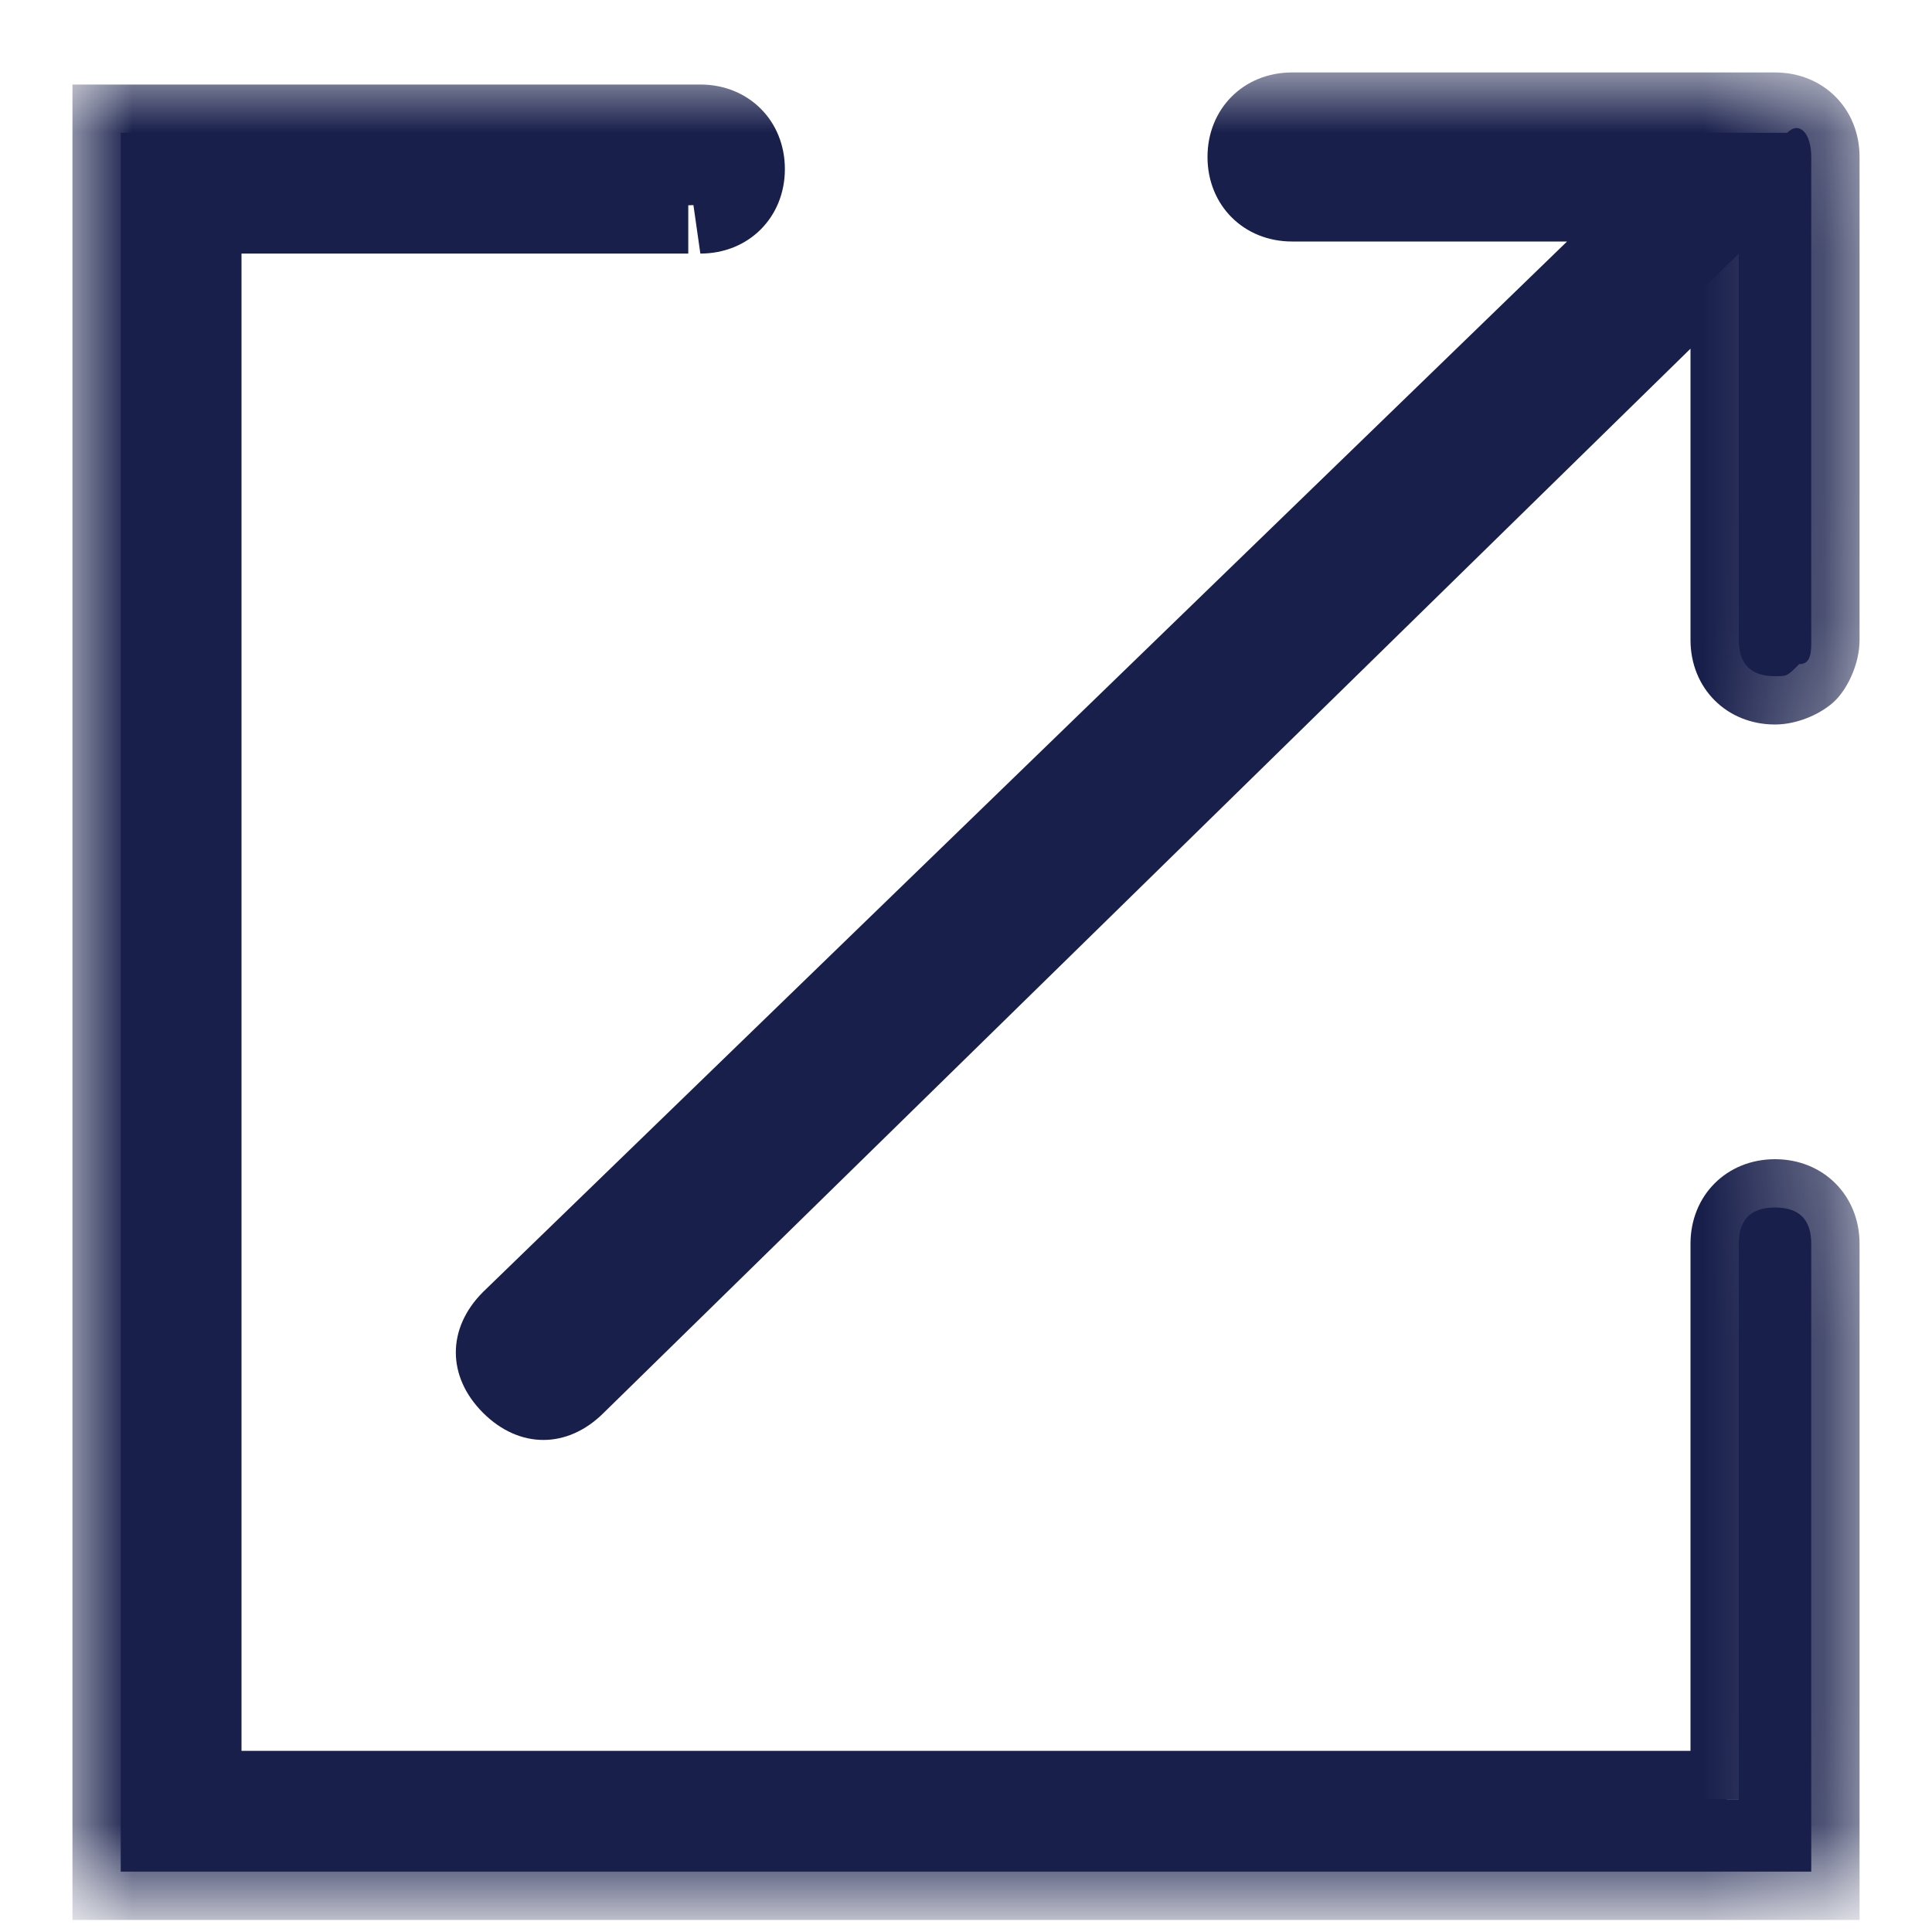
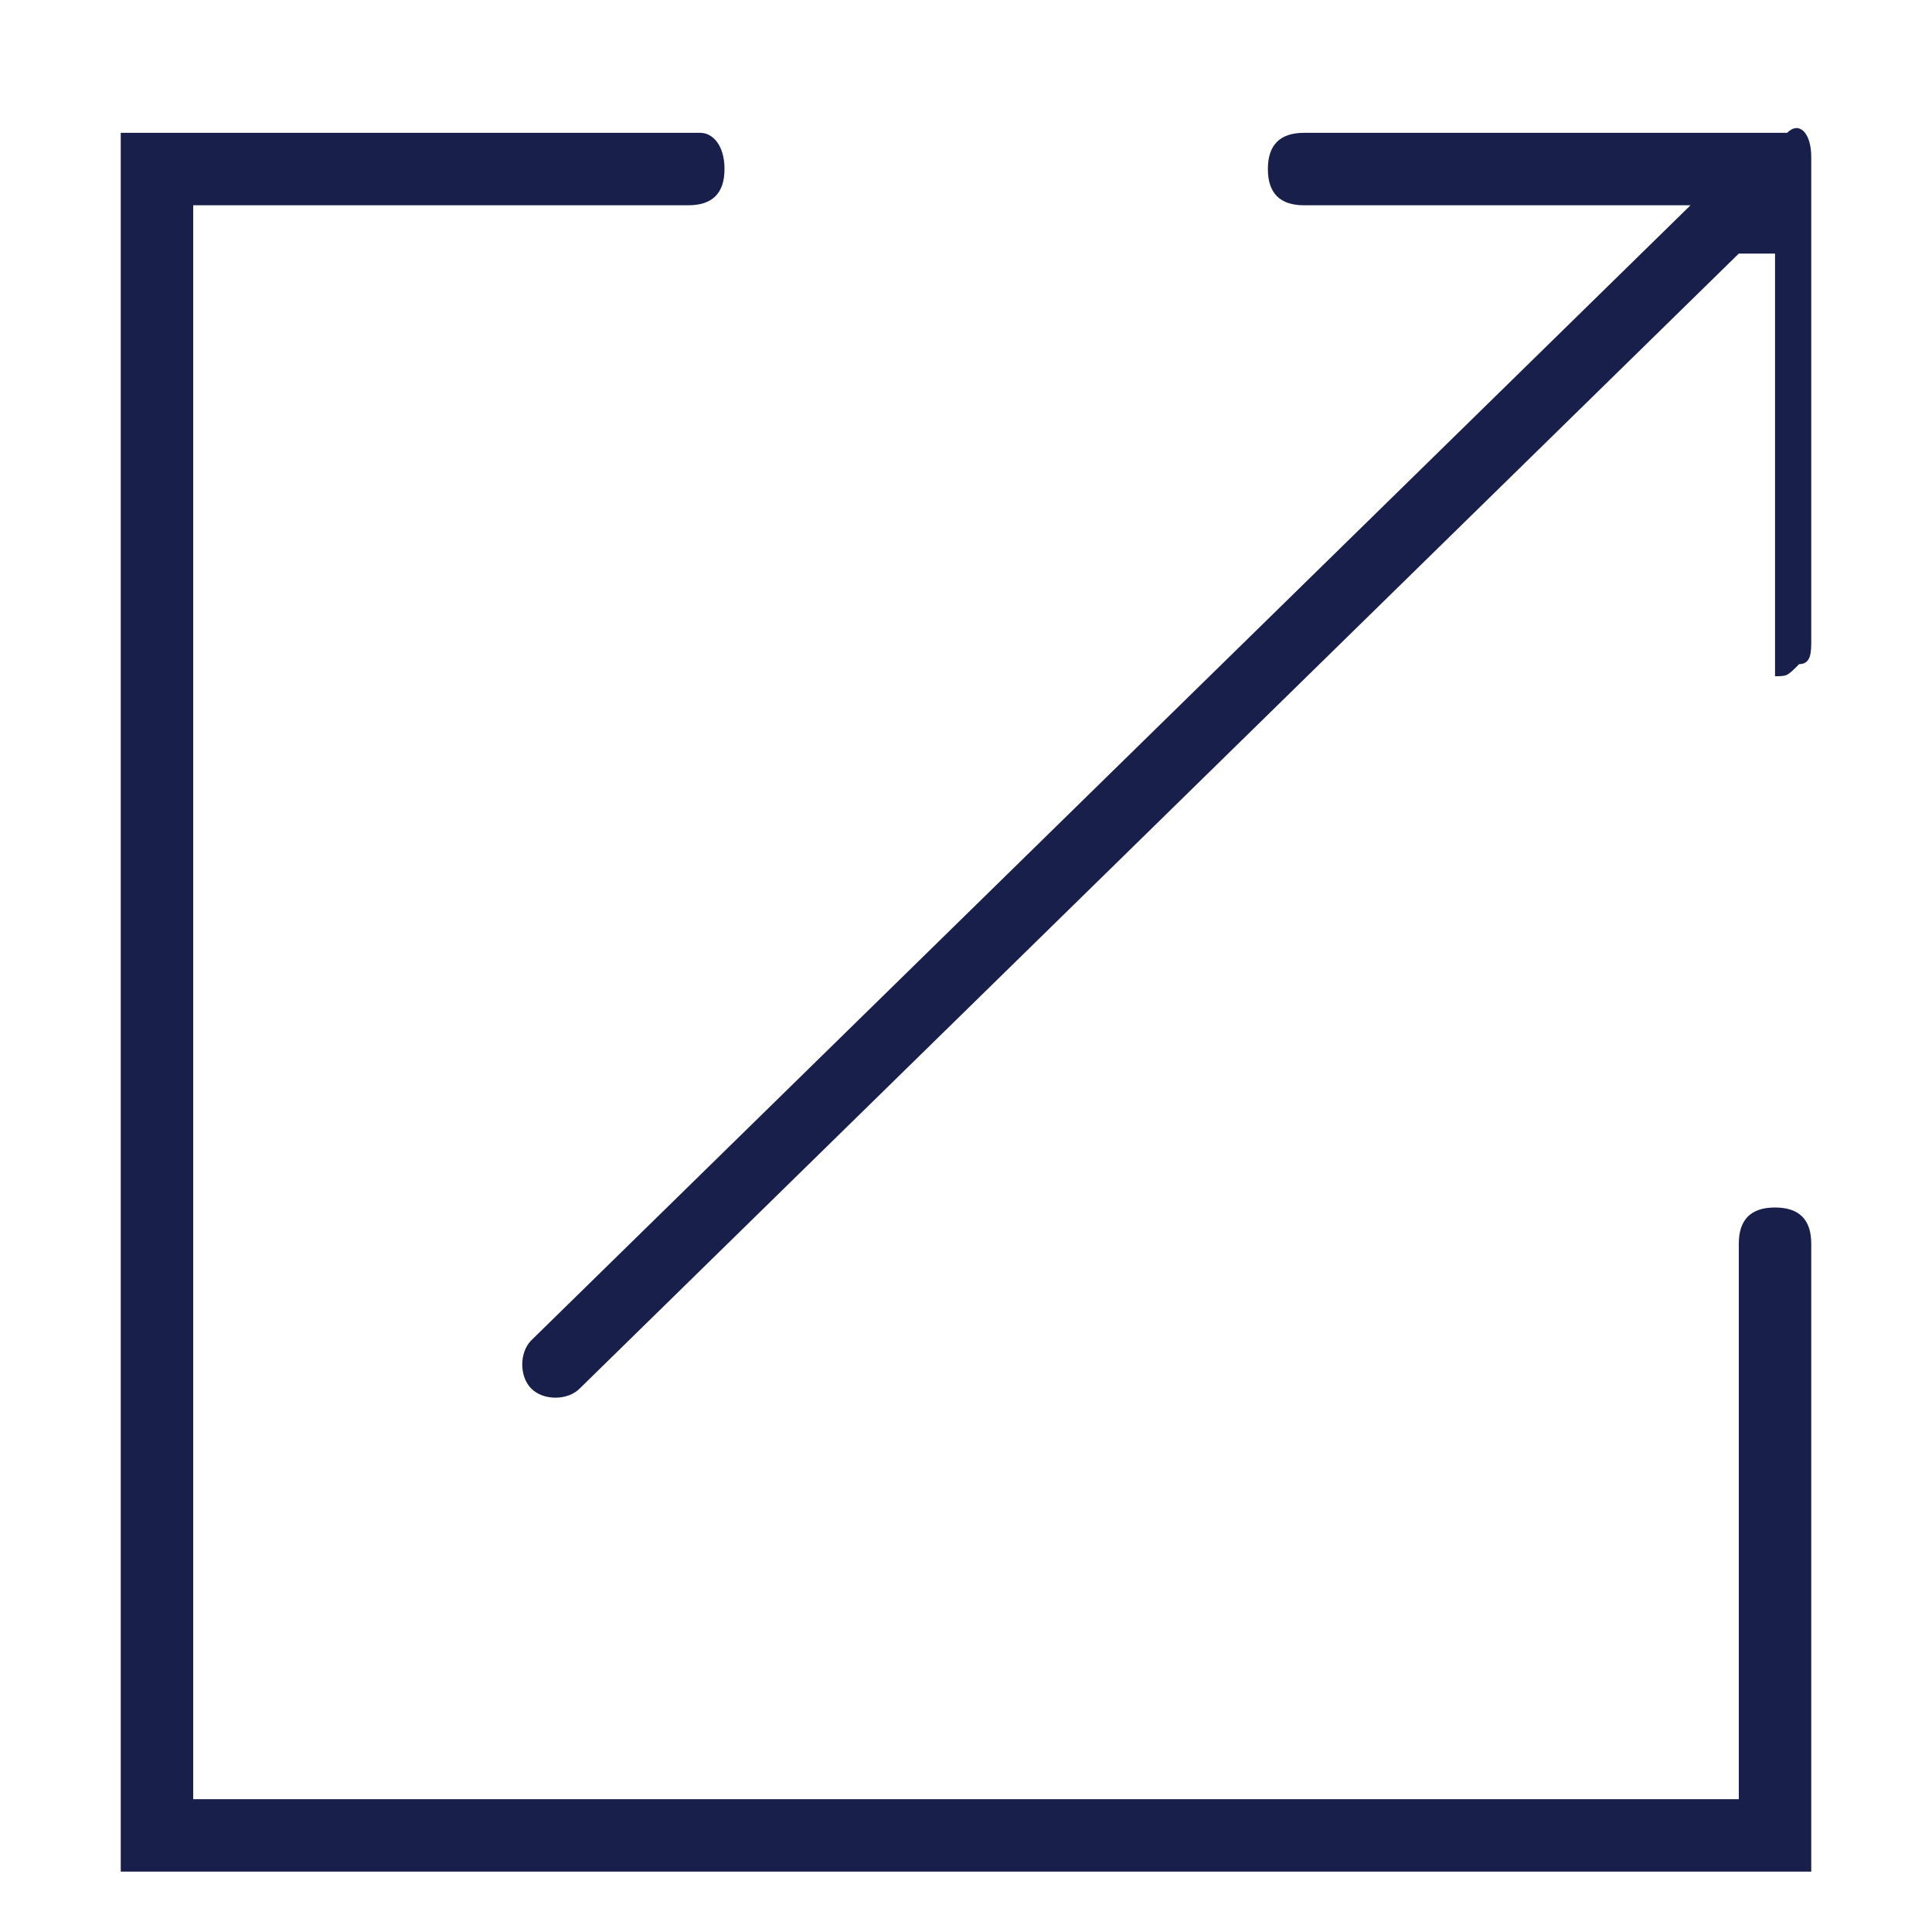
<svg xmlns="http://www.w3.org/2000/svg" version="1.1" id="Layer_1" x="0px" y="0px" viewBox="0 0 16 16" style="enable-background:new 0 0 16 16;" xml:space="preserve">
  <style type="text/css">
	.st0{fill-rule:evenodd;clip-rule:evenodd;fill:#181F4B;}
	.st1{fill:#FFFFFF;filter:url(#Adobe_OpacityMaskFilter);}
	.st2{fill-rule:evenodd;clip-rule:evenodd;}
	.st3{mask:url(#path-1-outside-1_737_4053_00000175304573504312434720000003250566634463375262_);fill:#181F4B;}
</style>
-   <path class="st0" d="M14.4,2.1l-9.6,9.4c-0.1,0.1-0.3,0.1-0.4,0c-0.1-0.1-0.1-0.3,0-0.4l9.6-9.4h-3.2c-0.2,0-0.3-0.1-0.3-0.3  c0-0.2,0.1-0.3,0.3-0.3l4,0C14.9,1,15,1.1,15,1.3v4c0,0.1,0,0.2-0.1,0.2c-0.1,0.1-0.1,0.1-0.2,0.1c-0.2,0-0.3-0.1-0.3-0.3V2.1z   M5.8,1.1H1v14.4h14v-5.2c0-0.2-0.1-0.3-0.3-0.3c-0.2,0-0.3,0.1-0.3,0.3v4.6H1.6V1.7h4.1c0.2,0,0.3-0.1,0.3-0.3S5.9,1.1,5.8,1.1z" />
+   <path class="st0" d="M14.4,2.1l-9.6,9.4c-0.1,0.1-0.3,0.1-0.4,0c-0.1-0.1-0.1-0.3,0-0.4l9.6-9.4h-3.2c-0.2,0-0.3-0.1-0.3-0.3  c0-0.2,0.1-0.3,0.3-0.3l4,0C14.9,1,15,1.1,15,1.3v4c0,0.1,0,0.2-0.1,0.2c-0.1,0.1-0.1,0.1-0.2,0.1V2.1z   M5.8,1.1H1v14.4h14v-5.2c0-0.2-0.1-0.3-0.3-0.3c-0.2,0-0.3,0.1-0.3,0.3v4.6H1.6V1.7h4.1c0.2,0,0.3-0.1,0.3-0.3S5.9,1.1,5.8,1.1z" />
  <defs>
    <filter id="Adobe_OpacityMaskFilter" filterUnits="userSpaceOnUse" x="0.6" y="0.6" width="14.8" height="15.3">
      <feColorMatrix type="matrix" values="1 0 0 0 0  0 1 0 0 0  0 0 1 0 0  0 0 0 1 0" />
    </filter>
  </defs>
  <mask maskUnits="userSpaceOnUse" x="0.6" y="0.6" width="14.8" height="15.3" id="path-1-outside-1_737_4053_00000175304573504312434720000003250566634463375262_">
-     <rect class="st1" width="16" height="16" />
-     <path class="st2" d="M14.4,2.1l-9.6,9.4c-0.1,0.1-0.3,0.1-0.4,0c-0.1-0.1-0.1-0.3,0-0.4l9.6-9.4h-3.2c-0.2,0-0.3-0.1-0.3-0.3   c0-0.2,0.1-0.3,0.3-0.3l4,0C14.9,1,15,1.1,15,1.3v4c0,0.1,0,0.2-0.1,0.2c-0.1,0.1-0.1,0.1-0.2,0.1c-0.2,0-0.3-0.1-0.3-0.3V2.1z    M5.8,1.1H1v14.4h14v-5.2c0-0.2-0.1-0.3-0.3-0.3c-0.2,0-0.3,0.1-0.3,0.3v4.6H1.6V1.7h4.1c0.2,0,0.3-0.1,0.3-0.3S5.9,1.1,5.8,1.1z" />
-   </mask>
+     </mask>
  <path class="st3" d="M4.7,11.5l-0.3-0.3l0,0L4.7,11.5z M14.4,2.1h0.4V1.1l-0.7,0.7L14.4,2.1z M4.3,11.5L4,11.7l0,0L4.3,11.5z   M4.3,11L4,10.7l0,0L4.3,11z M13.9,1.6l0.3,0.3l0.7-0.7h-1V1.6z M10.7,1.6V1.2l0,0V1.6z M10.4,1.3h0.4v0L10.4,1.3z M10.7,1l0,0.4h0  V1z M14.7,1v0.4l0,0V1z M15,1.3h0.4l0,0H15z M15,5.3h-0.4v0L15,5.3z M14.9,5.5l-0.3-0.3l0,0L14.9,5.5z M14.7,5.6l0-0.4h0V5.6z   M14.4,5.3H14H14.4z M1,1.1V0.7H0.6v0.4H1z M1,15.5H0.6v0.4H1V15.5z M15,15.5v0.4h0.4v-0.4H15z M14.4,14.9v0.4h0.4v-0.4H14.4z   M1.6,14.9H1.2v0.4h0.4V14.9z M1.6,1.7V1.3H1.2v0.4H1.6z M5,11.7l9.6-9.4l-0.6-0.6l-9.6,9.4L5,11.7z M4,11.7c0.3,0.3,0.7,0.3,1,0  l-0.6-0.6c0,0,0.1,0,0.1,0L4,11.7z M4,10.7c-0.3,0.3-0.3,0.7,0,1l0.6-0.6c0,0,0,0.1,0,0.1L4,10.7z M13.7,1.3L4,10.7l0.6,0.6l9.6-9.4  L13.7,1.3z M10.7,2h3.2V1.2h-3.2V2z M10,1.3C10,1.7,10.3,2,10.7,2V1.2c0,0,0.1,0,0.1,0.1H10z M10.7,0.6c-0.4,0-0.7,0.3-0.7,0.7  l0.8,0c0,0,0,0.1-0.1,0.1L10.7,0.6z M14.7,0.6l-4,0v0.8l4,0V0.6z M15.4,1.3c0-0.4-0.3-0.7-0.7-0.7v0.8c0,0-0.1,0-0.1-0.1H15.4z   M15.4,5.3v-4h-0.8v4H15.4z M15.2,5.8c0.1-0.1,0.2-0.3,0.2-0.5l-0.8,0c0,0,0,0,0-0.1L15.2,5.8z M14.7,6c0.2,0,0.4-0.1,0.5-0.2  l-0.6-0.6c0,0,0,0,0.1,0L14.7,6z M14,5.3C14,5.7,14.3,6,14.7,6V5.2c0,0,0.1,0,0.1,0.1H14z M14,2.1v3.2h0.8V2.1H14z M1,1.5h4.8V0.7H1  V1.5z M1.4,15.5V1.1H0.6v14.4H1.4z M15,15.1H1v0.8h14V15.1z M14.6,10.3v5.2h0.8v-5.2H14.6z M14.7,10.4  C14.6,10.4,14.6,10.4,14.7,10.4l0.7-0.1c0-0.4-0.3-0.7-0.7-0.7V10.4z M14.8,10.3C14.8,10.4,14.7,10.4,14.8,10.3l-0.1-0.7  c-0.4,0-0.7,0.3-0.7,0.7H14.8z M14.8,14.9v-4.6H14v4.6H14.8z M1.6,15.3h12.7v-0.8H1.6V15.3z M1.2,1.7v13.2H2V1.7H1.2z M5.8,1.3H1.6  v0.8h4.1V1.3z M5.7,1.4C5.7,1.4,5.7,1.3,5.7,1.4l0.1,0.7c0.4,0,0.7-0.3,0.7-0.7H5.7z M5.8,1.5C5.7,1.5,5.7,1.5,5.8,1.5l0.7-0.1  c0-0.4-0.3-0.7-0.7-0.7V1.5z" />
</svg>